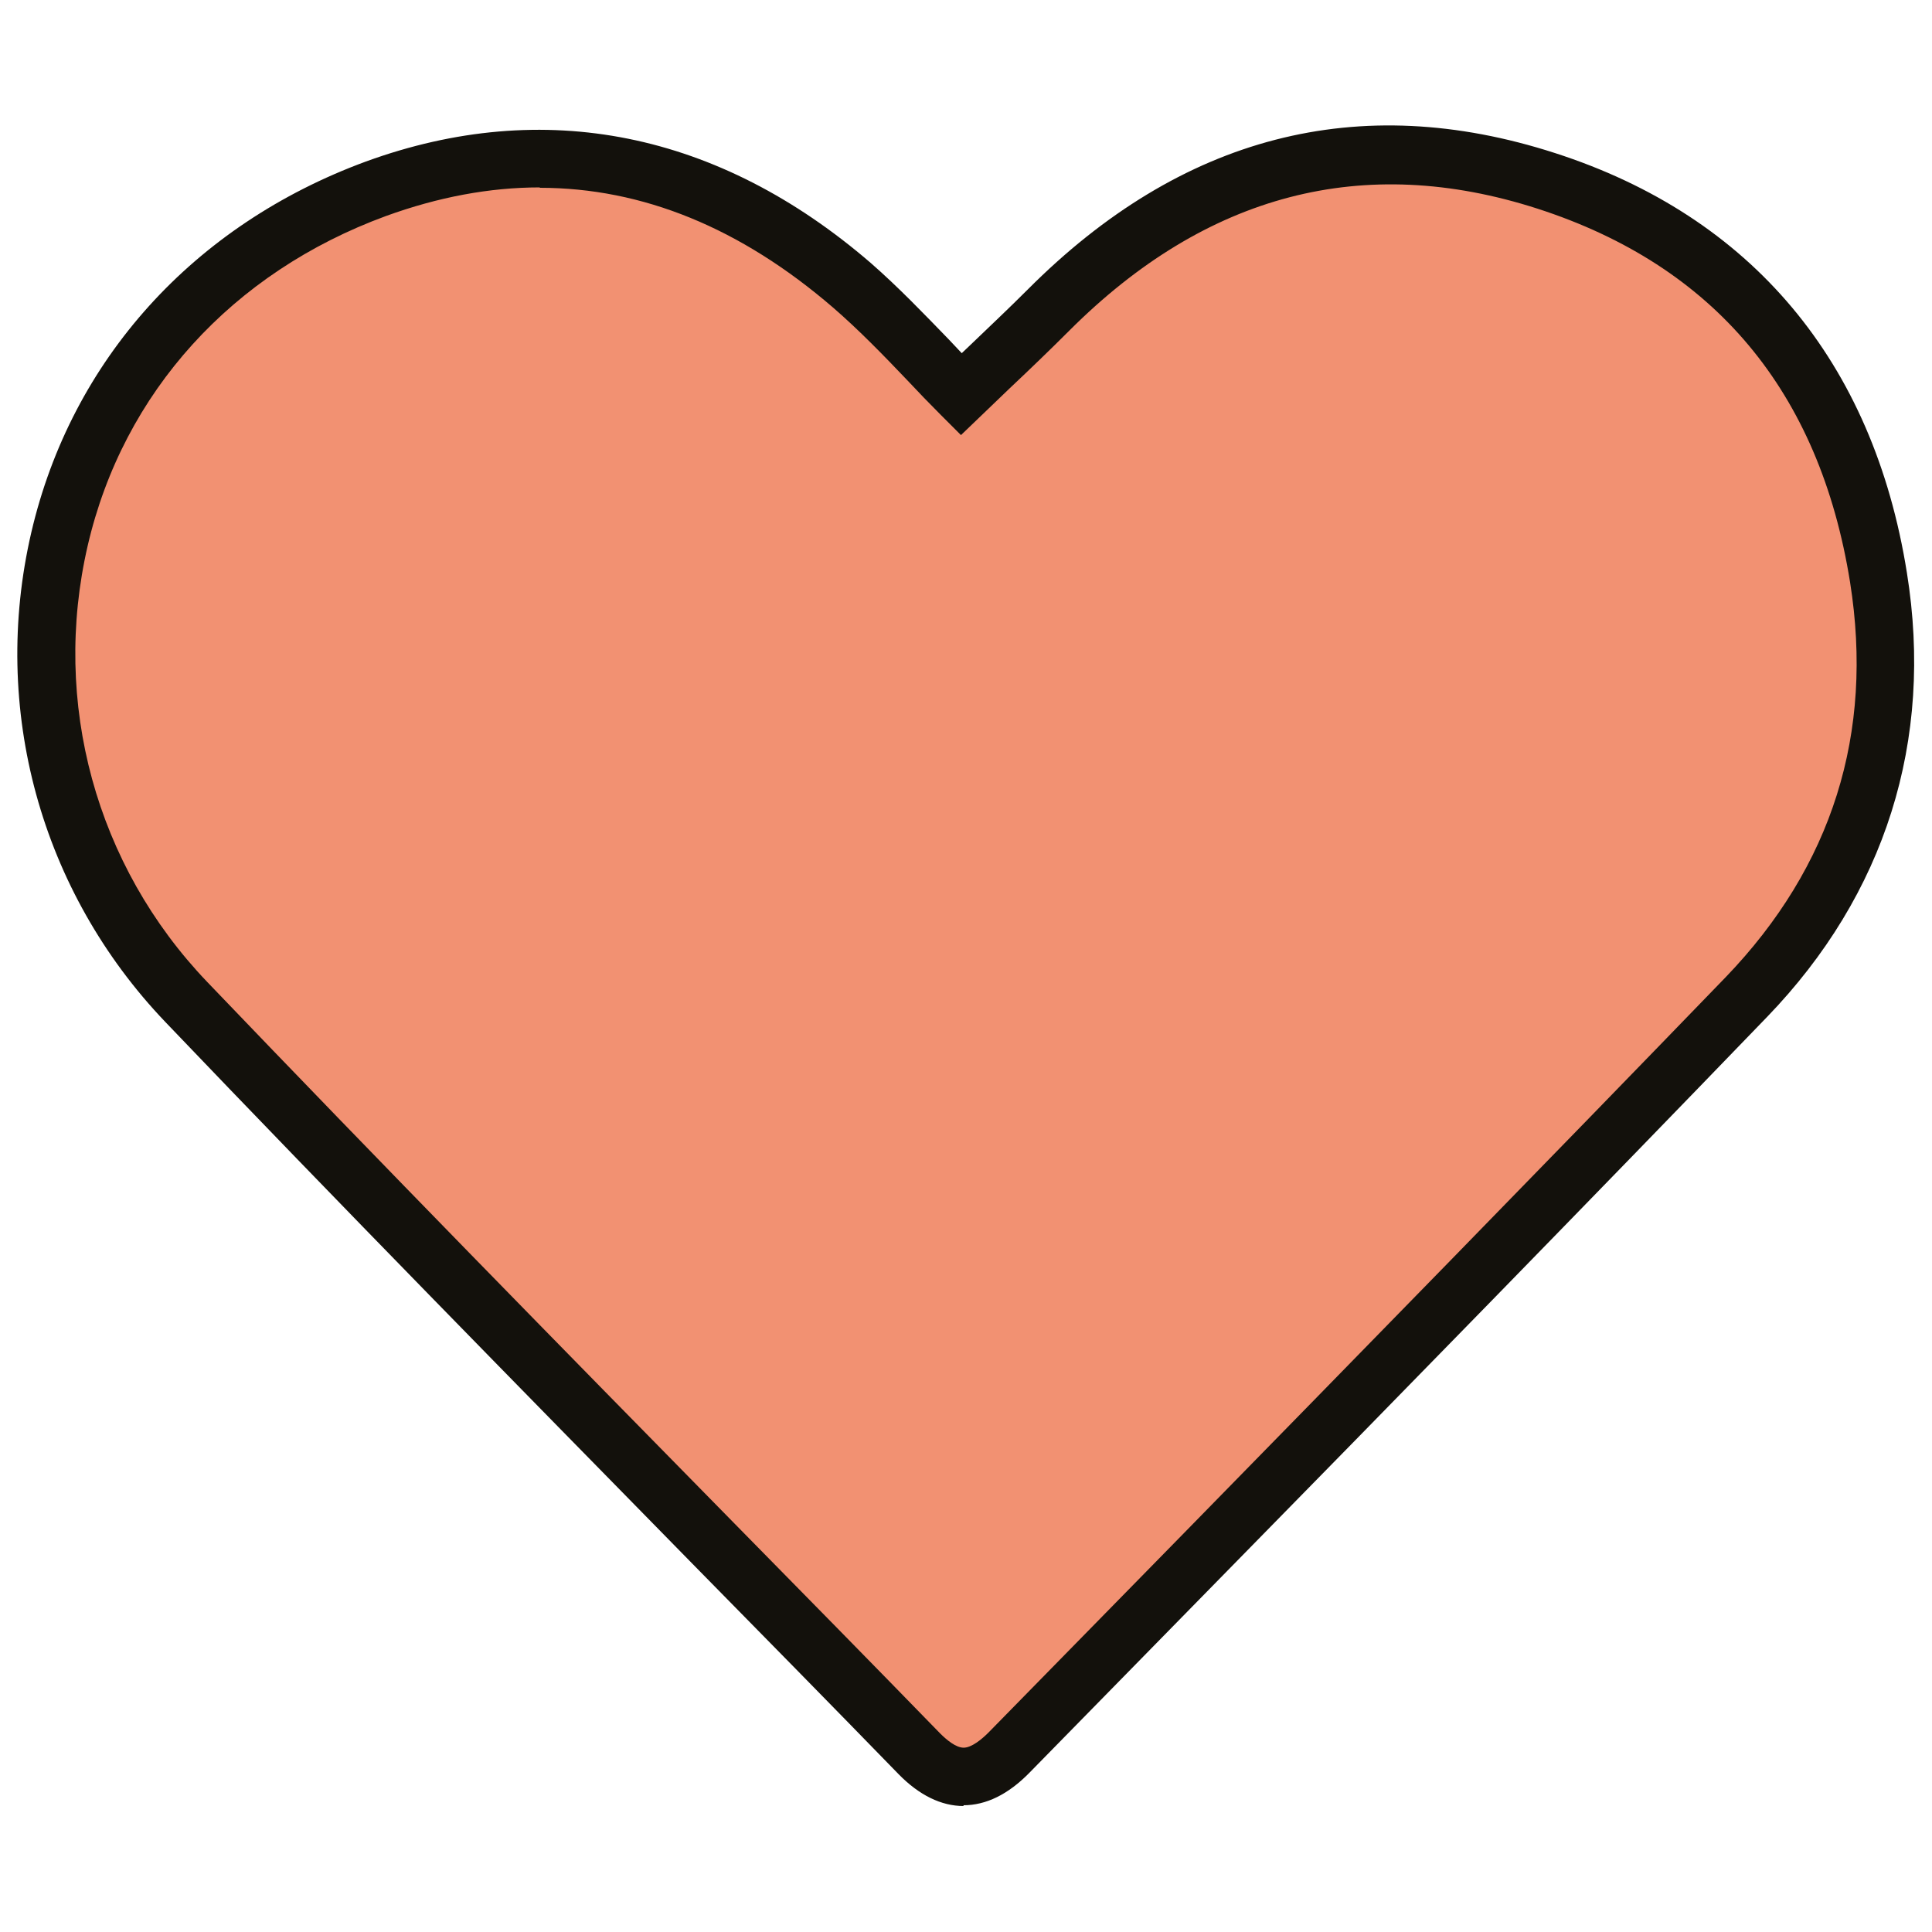
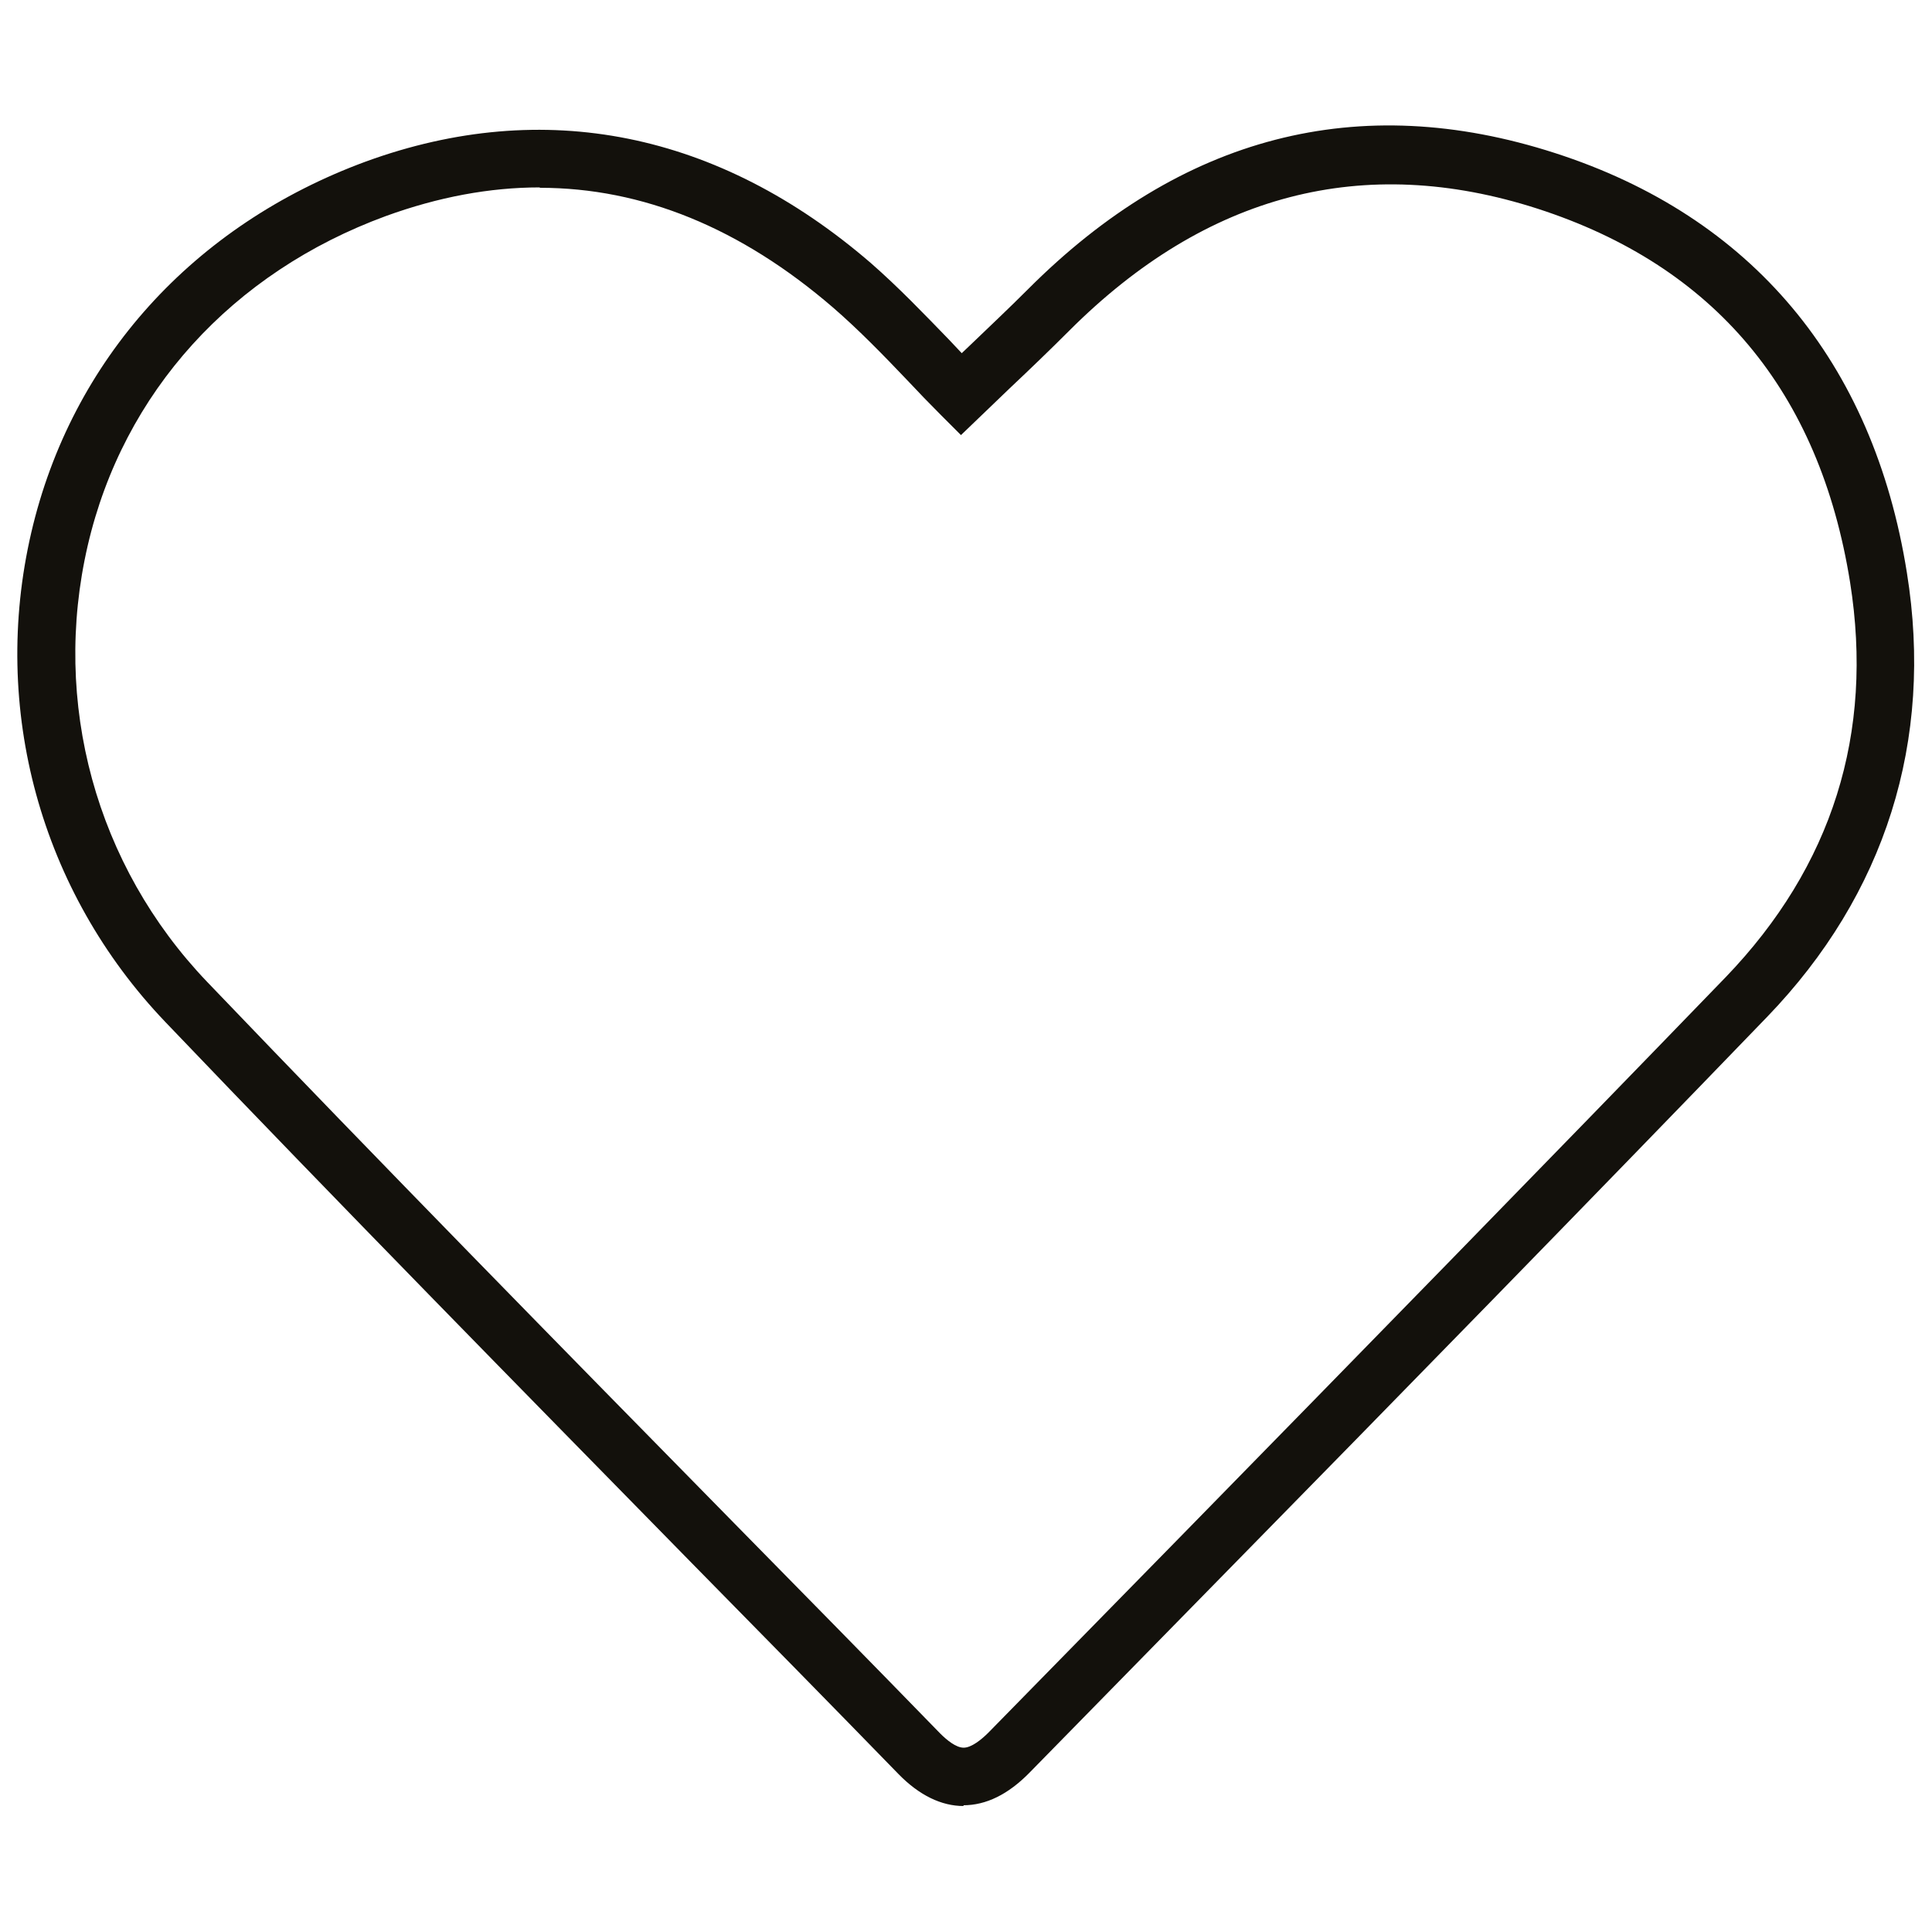
<svg xmlns="http://www.w3.org/2000/svg" viewBox="0 0 50 50" data-name="Calque 1" id="Calque_1">
  <defs>
    <style>
      .cls-1 {
        fill: #f29172;
      }

      .cls-2 {
        fill: #13110c;
      }
    </style>
  </defs>
-   <path d="M24.88,10.2c.77-.74,1.53-1.44,2.26-2.18,3.64-3.64,7.96-4.94,12.88-3.35,4.93,1.59,7.79,5.19,8.6,10.26.66,4.13-.51,7.84-3.42,10.86-6.32,6.56-12.71,13.05-19.08,19.56-.8.82-1.54.82-2.32.02-6.33-6.48-12.71-12.92-18.98-19.46C-1.29,19.54.36,8.32,9.73,4.89c4.49-1.64,8.7-.64,12.32,2.5,1.01.88,1.9,1.89,2.82,2.82Z" class="cls-1" />
  <path d="M24.94,46.74c-.58,0-1.15-.28-1.68-.82-1.77-1.82-3.55-3.63-5.33-5.44-4.49-4.58-9.14-9.31-13.65-14.03C1.05,23.07-.25,18.34.81,13.78c1.04-4.47,4.2-7.96,8.66-9.6,4.61-1.68,9.13-.77,13.07,2.63.72.63,1.38,1.32,2.02,1.98.11.12.22.23.33.35l.2-.19c.51-.49,1.02-.97,1.51-1.46,3.97-3.98,8.56-5.17,13.64-3.53,5.09,1.64,8.24,5.4,9.11,10.86.7,4.35-.56,8.33-3.62,11.5-4.7,4.87-9.51,9.79-14.17,14.54l-4.92,5.02c-.55.56-1.12.84-1.71.84h0ZM13.97,4.85c-1.3,0-2.63.25-3.98.74-3.98,1.46-6.8,4.56-7.72,8.53-.94,4.06.21,8.28,3.09,11.29,4.51,4.71,9.15,9.44,13.64,14.01,1.78,1.81,3.56,3.62,5.33,5.44.17.17.41.37.61.37s.46-.21.64-.39l4.92-5.02c4.65-4.75,9.46-9.67,14.16-14.53,2.76-2.87,3.84-6.31,3.22-10.22-.79-4.94-3.51-8.19-8.09-9.67-4.5-1.45-8.57-.39-12.12,3.16-.5.5-1.01.99-1.54,1.49l-1.26,1.21-.52-.52c-.29-.29-.58-.59-.87-.9-.61-.64-1.25-1.3-1.92-1.88-2.39-2.06-4.93-3.1-7.59-3.1Z" class="cls-2" />
</svg>